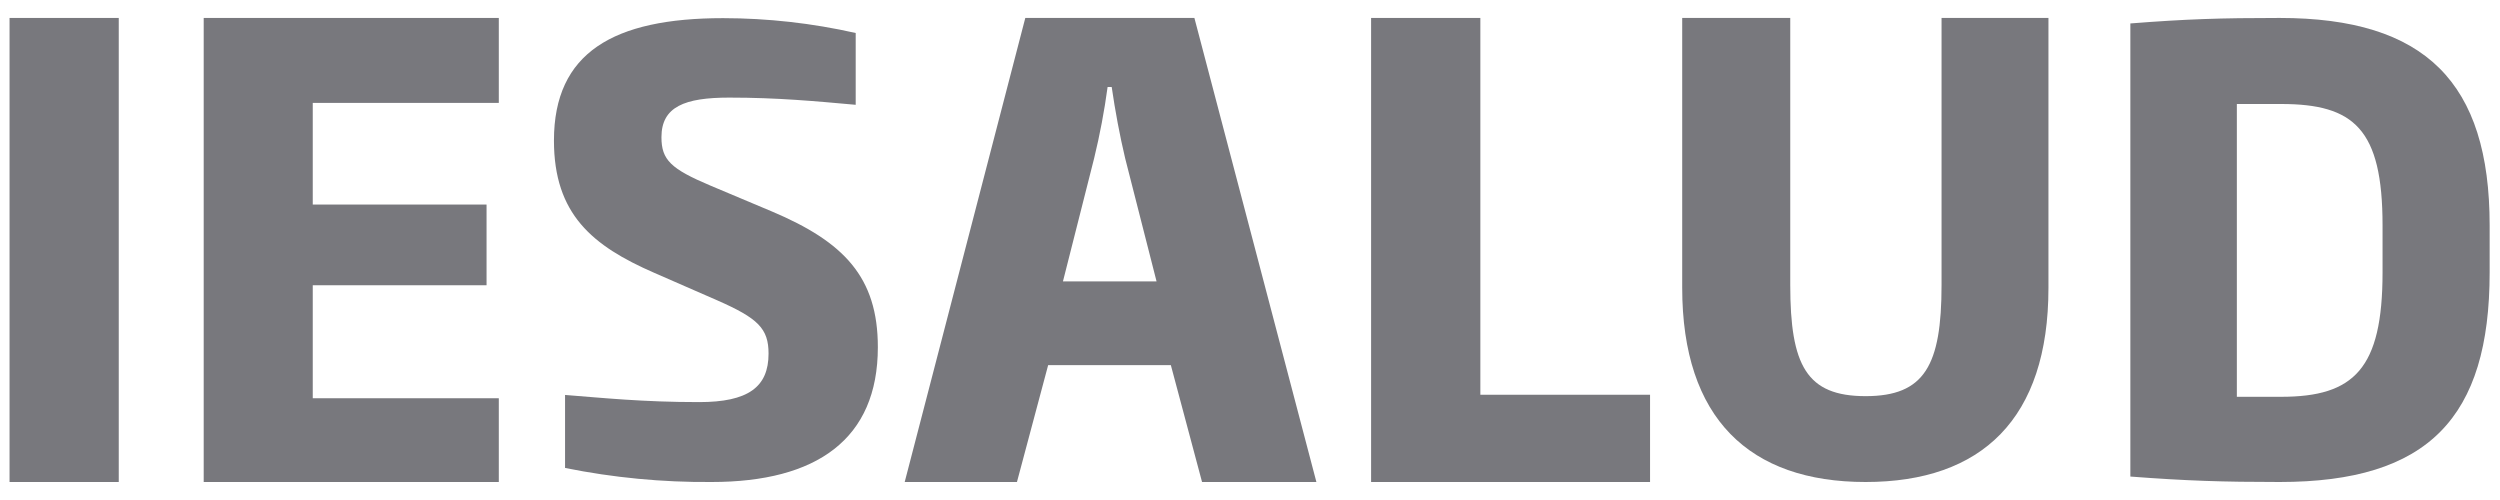
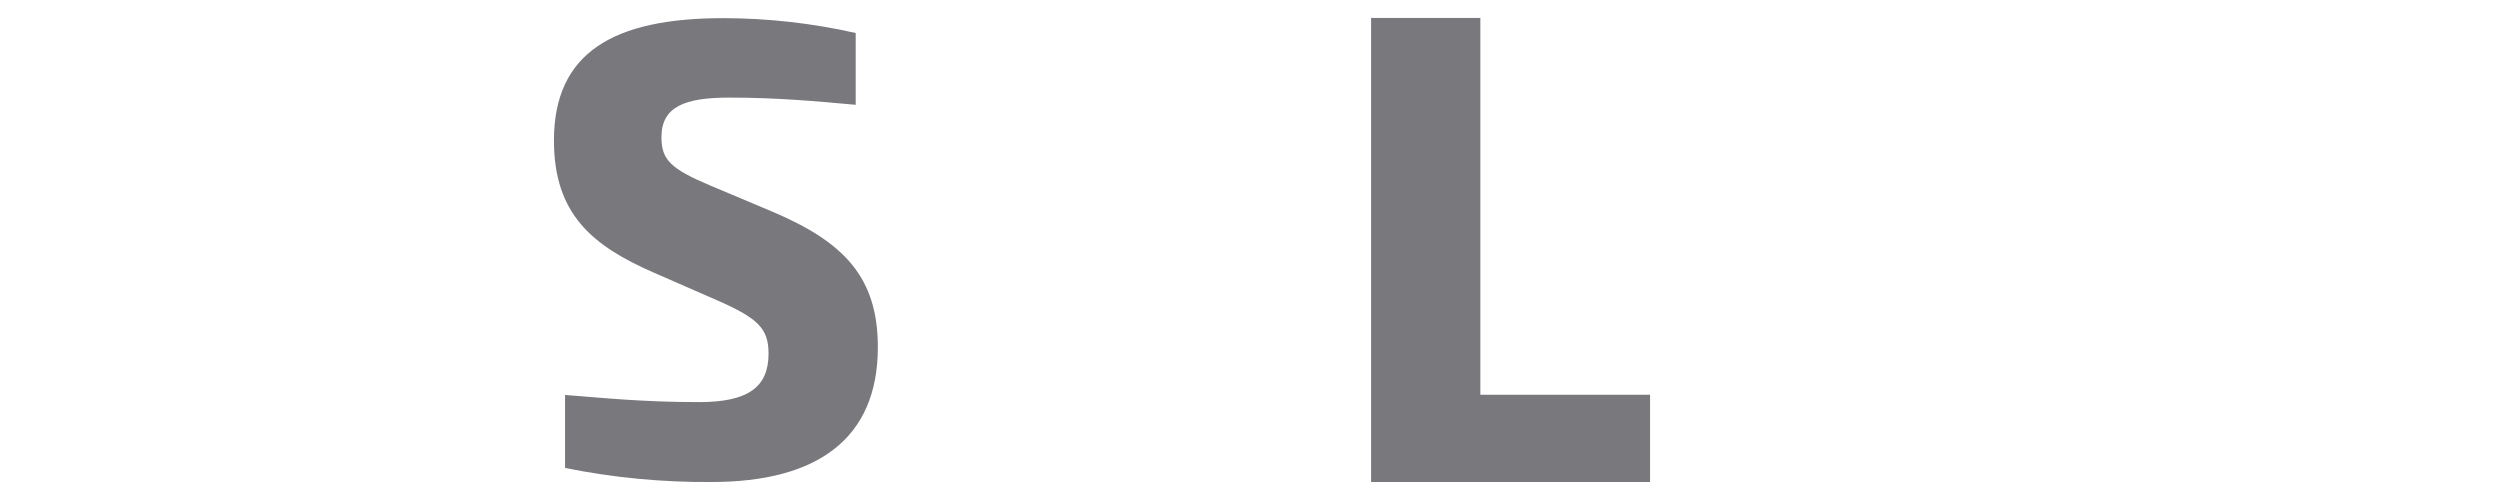
<svg xmlns="http://www.w3.org/2000/svg" width="50" height="10" viewBox="0 0 50 10" fill="none">
  <g id="Group 3864">
-     <path id="Vector" d="M0.191 9.64V0.359H2.375V9.64H0.191Z" fill="#78787D" />
-     <path id="Vector_2" d="M4.074 9.64V0.359H9.976V2.058H6.255V4.091H9.731V5.705H6.255V7.965H9.976V9.64H4.074Z" fill="#78787D" />
    <path id="Vector_3" d="M14.232 9.64C13.249 9.648 12.267 9.554 11.301 9.359V7.899C12.047 7.957 12.852 8.042 13.983 8.042C14.962 8.042 15.371 7.742 15.371 7.073C15.371 6.57 15.161 6.366 14.345 6.007L13.086 5.457C11.848 4.918 11.079 4.283 11.079 2.811C11.079 1.053 12.268 0.363 14.462 0.363C15.353 0.364 16.242 0.463 17.114 0.66V2.096C16.309 2.024 15.554 1.952 14.583 1.952C13.697 1.952 13.229 2.132 13.229 2.744C13.229 3.198 13.416 3.377 14.209 3.712L15.435 4.228C16.88 4.838 17.557 5.543 17.557 6.944C17.557 8.785 16.332 9.64 14.232 9.64Z" fill="#78787D" />
-     <path id="Vector_4" d="M24.041 9.64L23.417 7.303H20.963L20.339 9.64H18.094L20.506 0.359H23.888L26.328 9.64H24.041ZM22.503 3.165C22.396 2.716 22.303 2.215 22.234 1.74H22.152C22.087 2.22 21.997 2.696 21.883 3.165L21.259 5.628H23.131L22.503 3.165Z" fill="#78787D" />
    <path id="Vector_5" d="M27.422 9.64V0.359H29.607V7.895H33.001V9.64H27.422Z" fill="#78787D" />
-     <path id="Vector_6" d="M37.312 9.64C34.989 9.64 33.644 8.37 33.644 5.754V0.359H35.805V5.698C35.805 7.311 36.132 7.923 37.312 7.923C38.491 7.923 38.831 7.311 38.831 5.698V0.359H40.969V5.759C40.969 8.375 39.636 9.64 37.312 9.64Z" fill="#78787D" />
-     <path id="Vector_7" d="M45.593 9.64C44.462 9.64 43.721 9.616 42.607 9.531V0.469C43.715 0.382 44.403 0.359 45.593 0.359C48.509 0.359 49.793 1.652 49.793 4.507V5.447C49.793 8.351 48.567 9.64 45.593 9.64ZM47.651 4.507C47.651 2.579 47.08 2.08 45.623 2.08H44.737V7.936H45.623C47.082 7.936 47.651 7.375 47.651 5.447V4.507Z" fill="#78787D" />
  </g>
</svg>